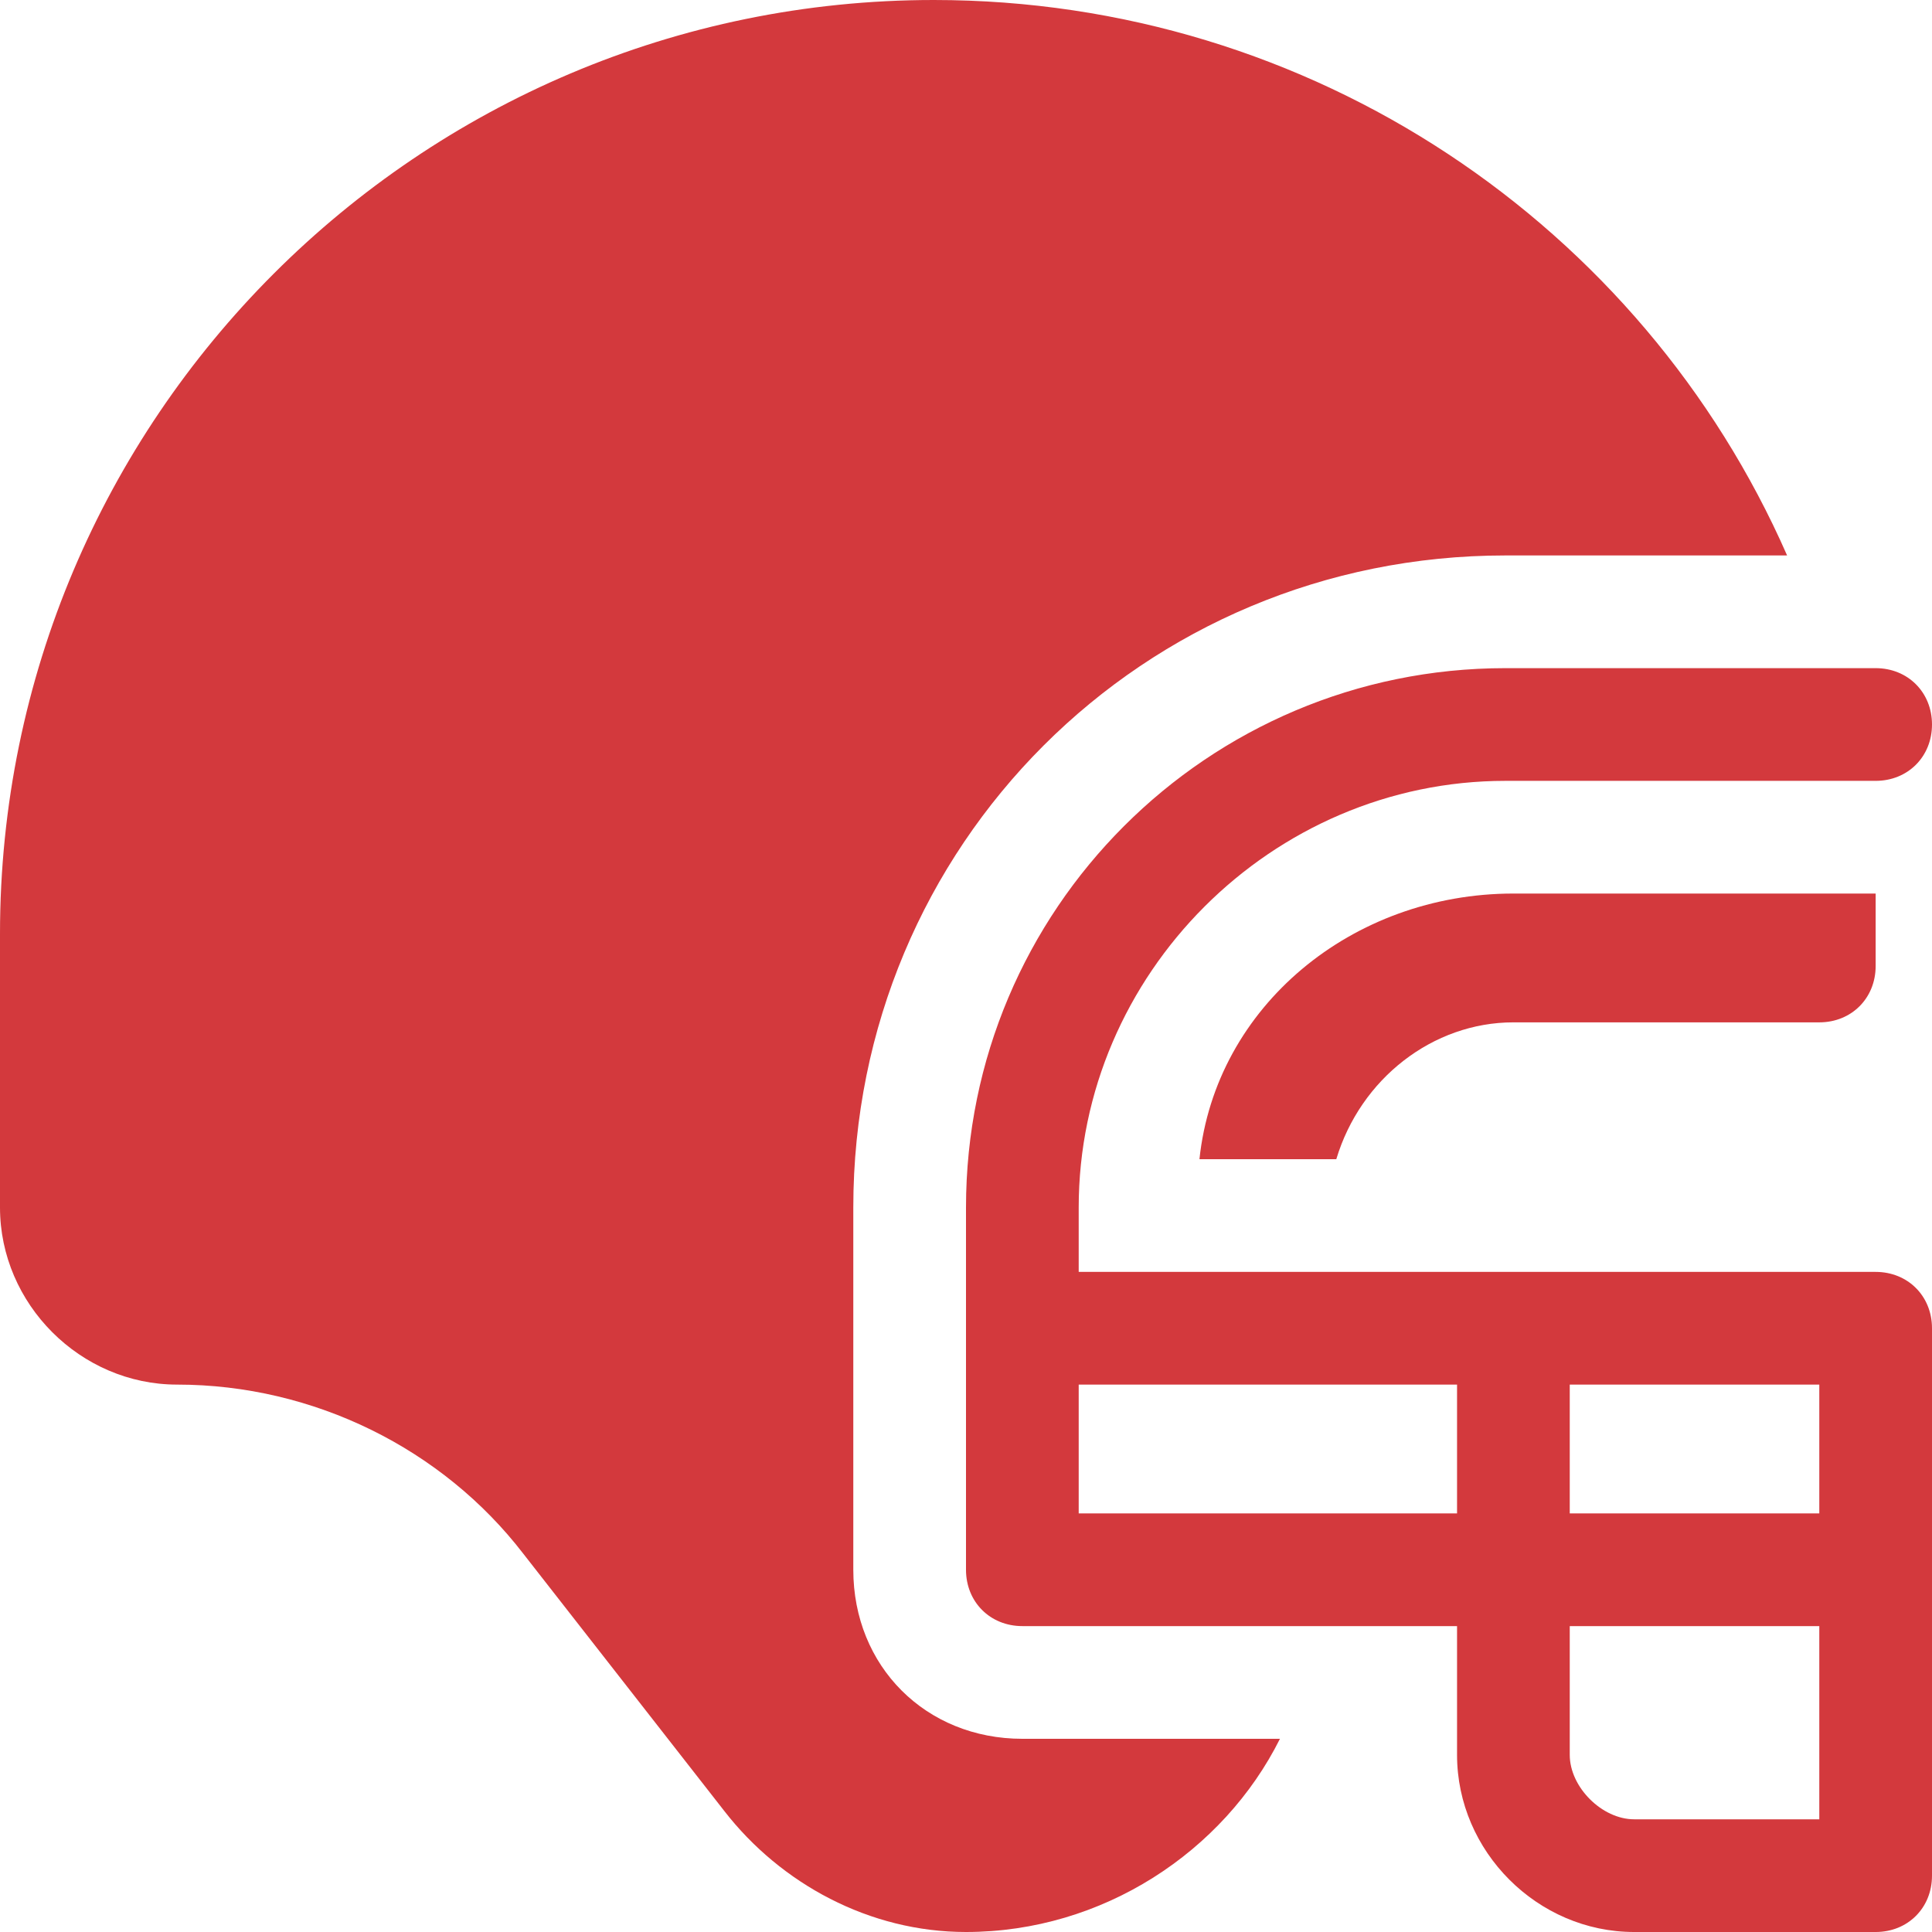
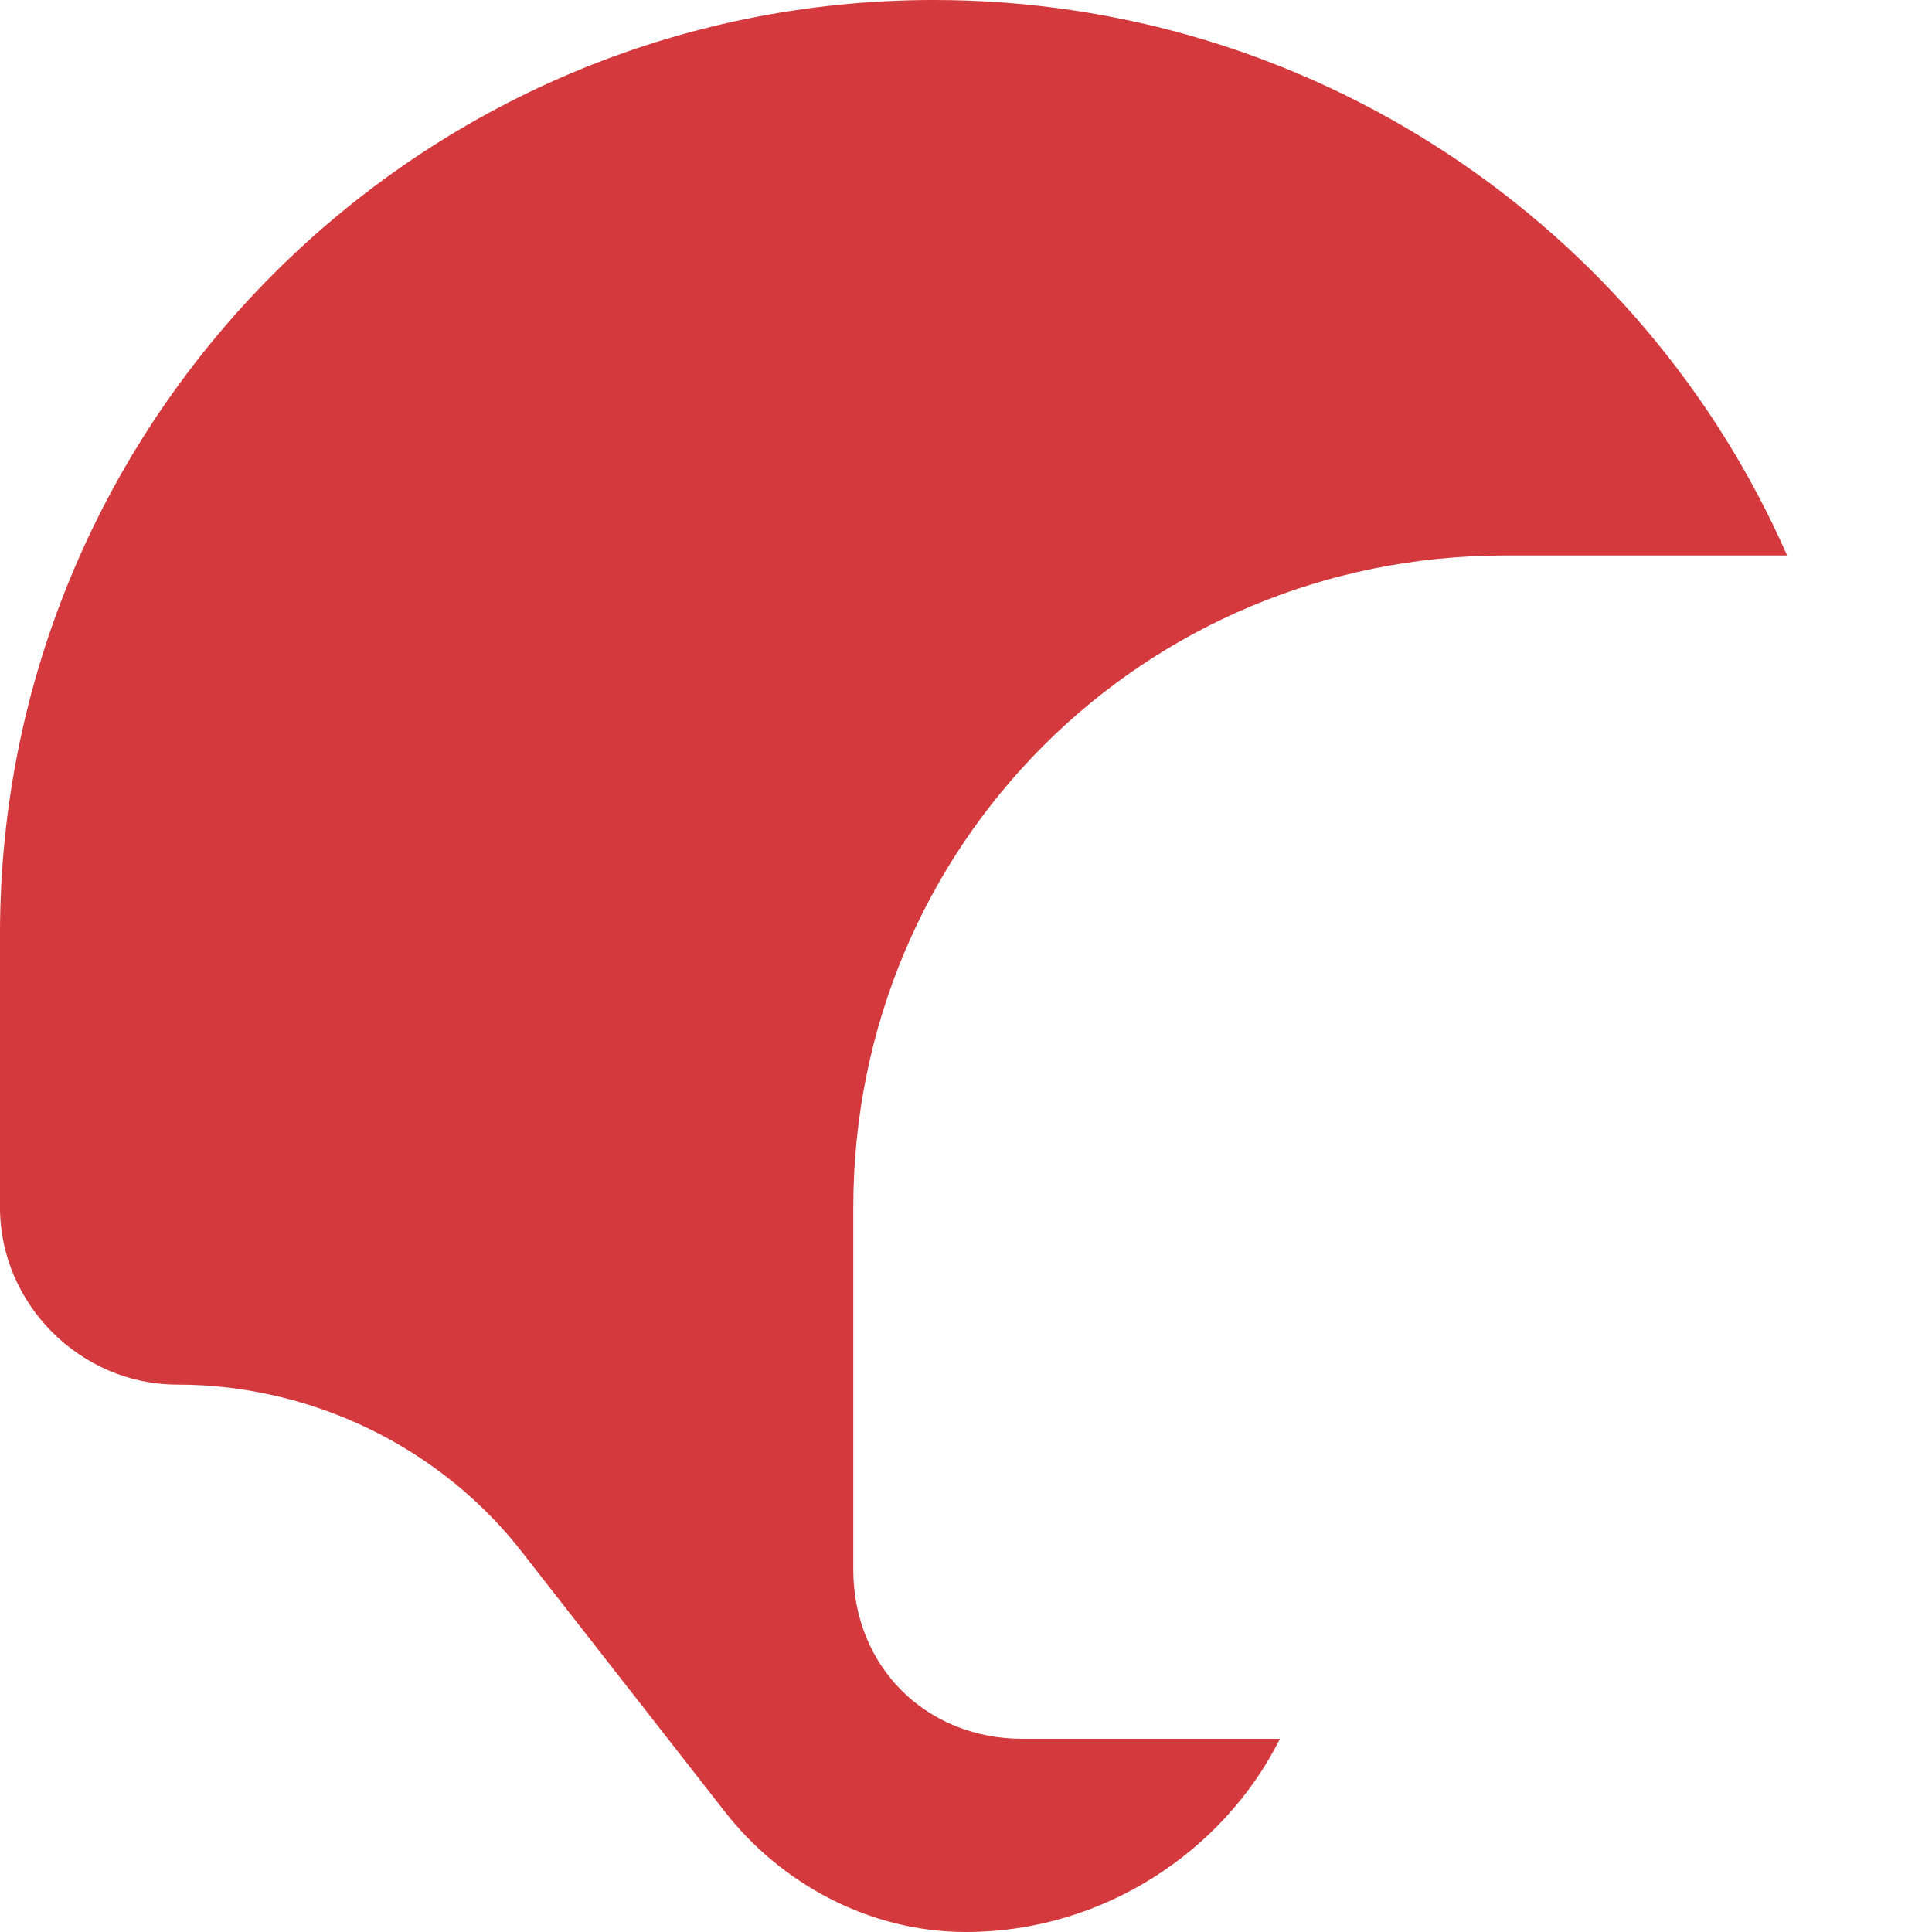
<svg xmlns="http://www.w3.org/2000/svg" version="1.1" id="Layer_1" x="0px" y="0px" viewBox="-293 385 24 24" style="enable-background:new -293 385 24 24;" xml:space="preserve">
  <style type="text/css">
	.st0{fill:#D3393D;}
</style>
  <title>E9C53DEE-CFA7-4BA5-86AD-4B75D13BD147</title>
  <desc>Created with sketchtool.</desc>
  <g id="Page-1">
    <g id="icon" transform="translate(-96, -66)">
      <g id="_x31_" transform="translate(83, 50)">
        <g id="Helmet" transform="translate(13, 16)">
          <g>
-             <path id="Path" class="st0" d="M-278.1,399.4h1.7c0.3-1,1.2-1.7,2.2-1.7h3.8c0.4,0,0.7-0.3,0.7-0.7v-0.4c0-0.2,0-0.4,0-0.5       h-4.5C-276.2,396.1-277.9,397.5-278.1,399.4L-278.1,399.4z" />
            <path id="Path_1_" class="st0" d="M-282.4,404.5V400c0-4.5,3.6-8.1,8.1-8.1h3.5c-1.8-4.1-5.9-6.9-10.6-6.9       c-6.4,0-11.6,5.2-11.6,11.6v3.4c0,1.2,1,2.2,2.2,2.2h0c1.7,0,3.3,0.8,4.3,2.1l2.5,3.2c0.7,0.9,1.8,1.5,3,1.5       c1.7,0,3.2-1,3.9-2.4h-3.2C-281.5,406.6-282.4,405.7-282.4,404.5L-282.4,404.5z" />
-             <path id="Shape" class="st0" d="M-269.7,400.8h-9.9V400c0-2.9,2.4-5.3,5.3-5.3h4.6c0.4,0,0.7-0.3,0.7-0.7       c0-0.4-0.3-0.7-0.7-0.7h-4.6c-3.7,0-6.7,3-6.7,6.7v4.5c0,0.4,0.3,0.7,0.7,0.7h5.4v1.6c0,1.2,1,2.2,2.2,2.2h3       c0.4,0,0.7-0.3,0.7-0.7v-6.8C-269,401.1-269.3,400.8-269.7,400.8L-269.7,400.8z M-274.9,403.8h-4.7v-1.6h4.7V403.8z        M-270.4,407.6h-2.3c-0.4,0-0.8-0.4-0.8-0.8v-1.6h3.1V407.6z M-270.4,403.8h-3.1v-1.6h3.1V403.8z" />
          </g>
        </g>
      </g>
    </g>
  </g>
</svg>